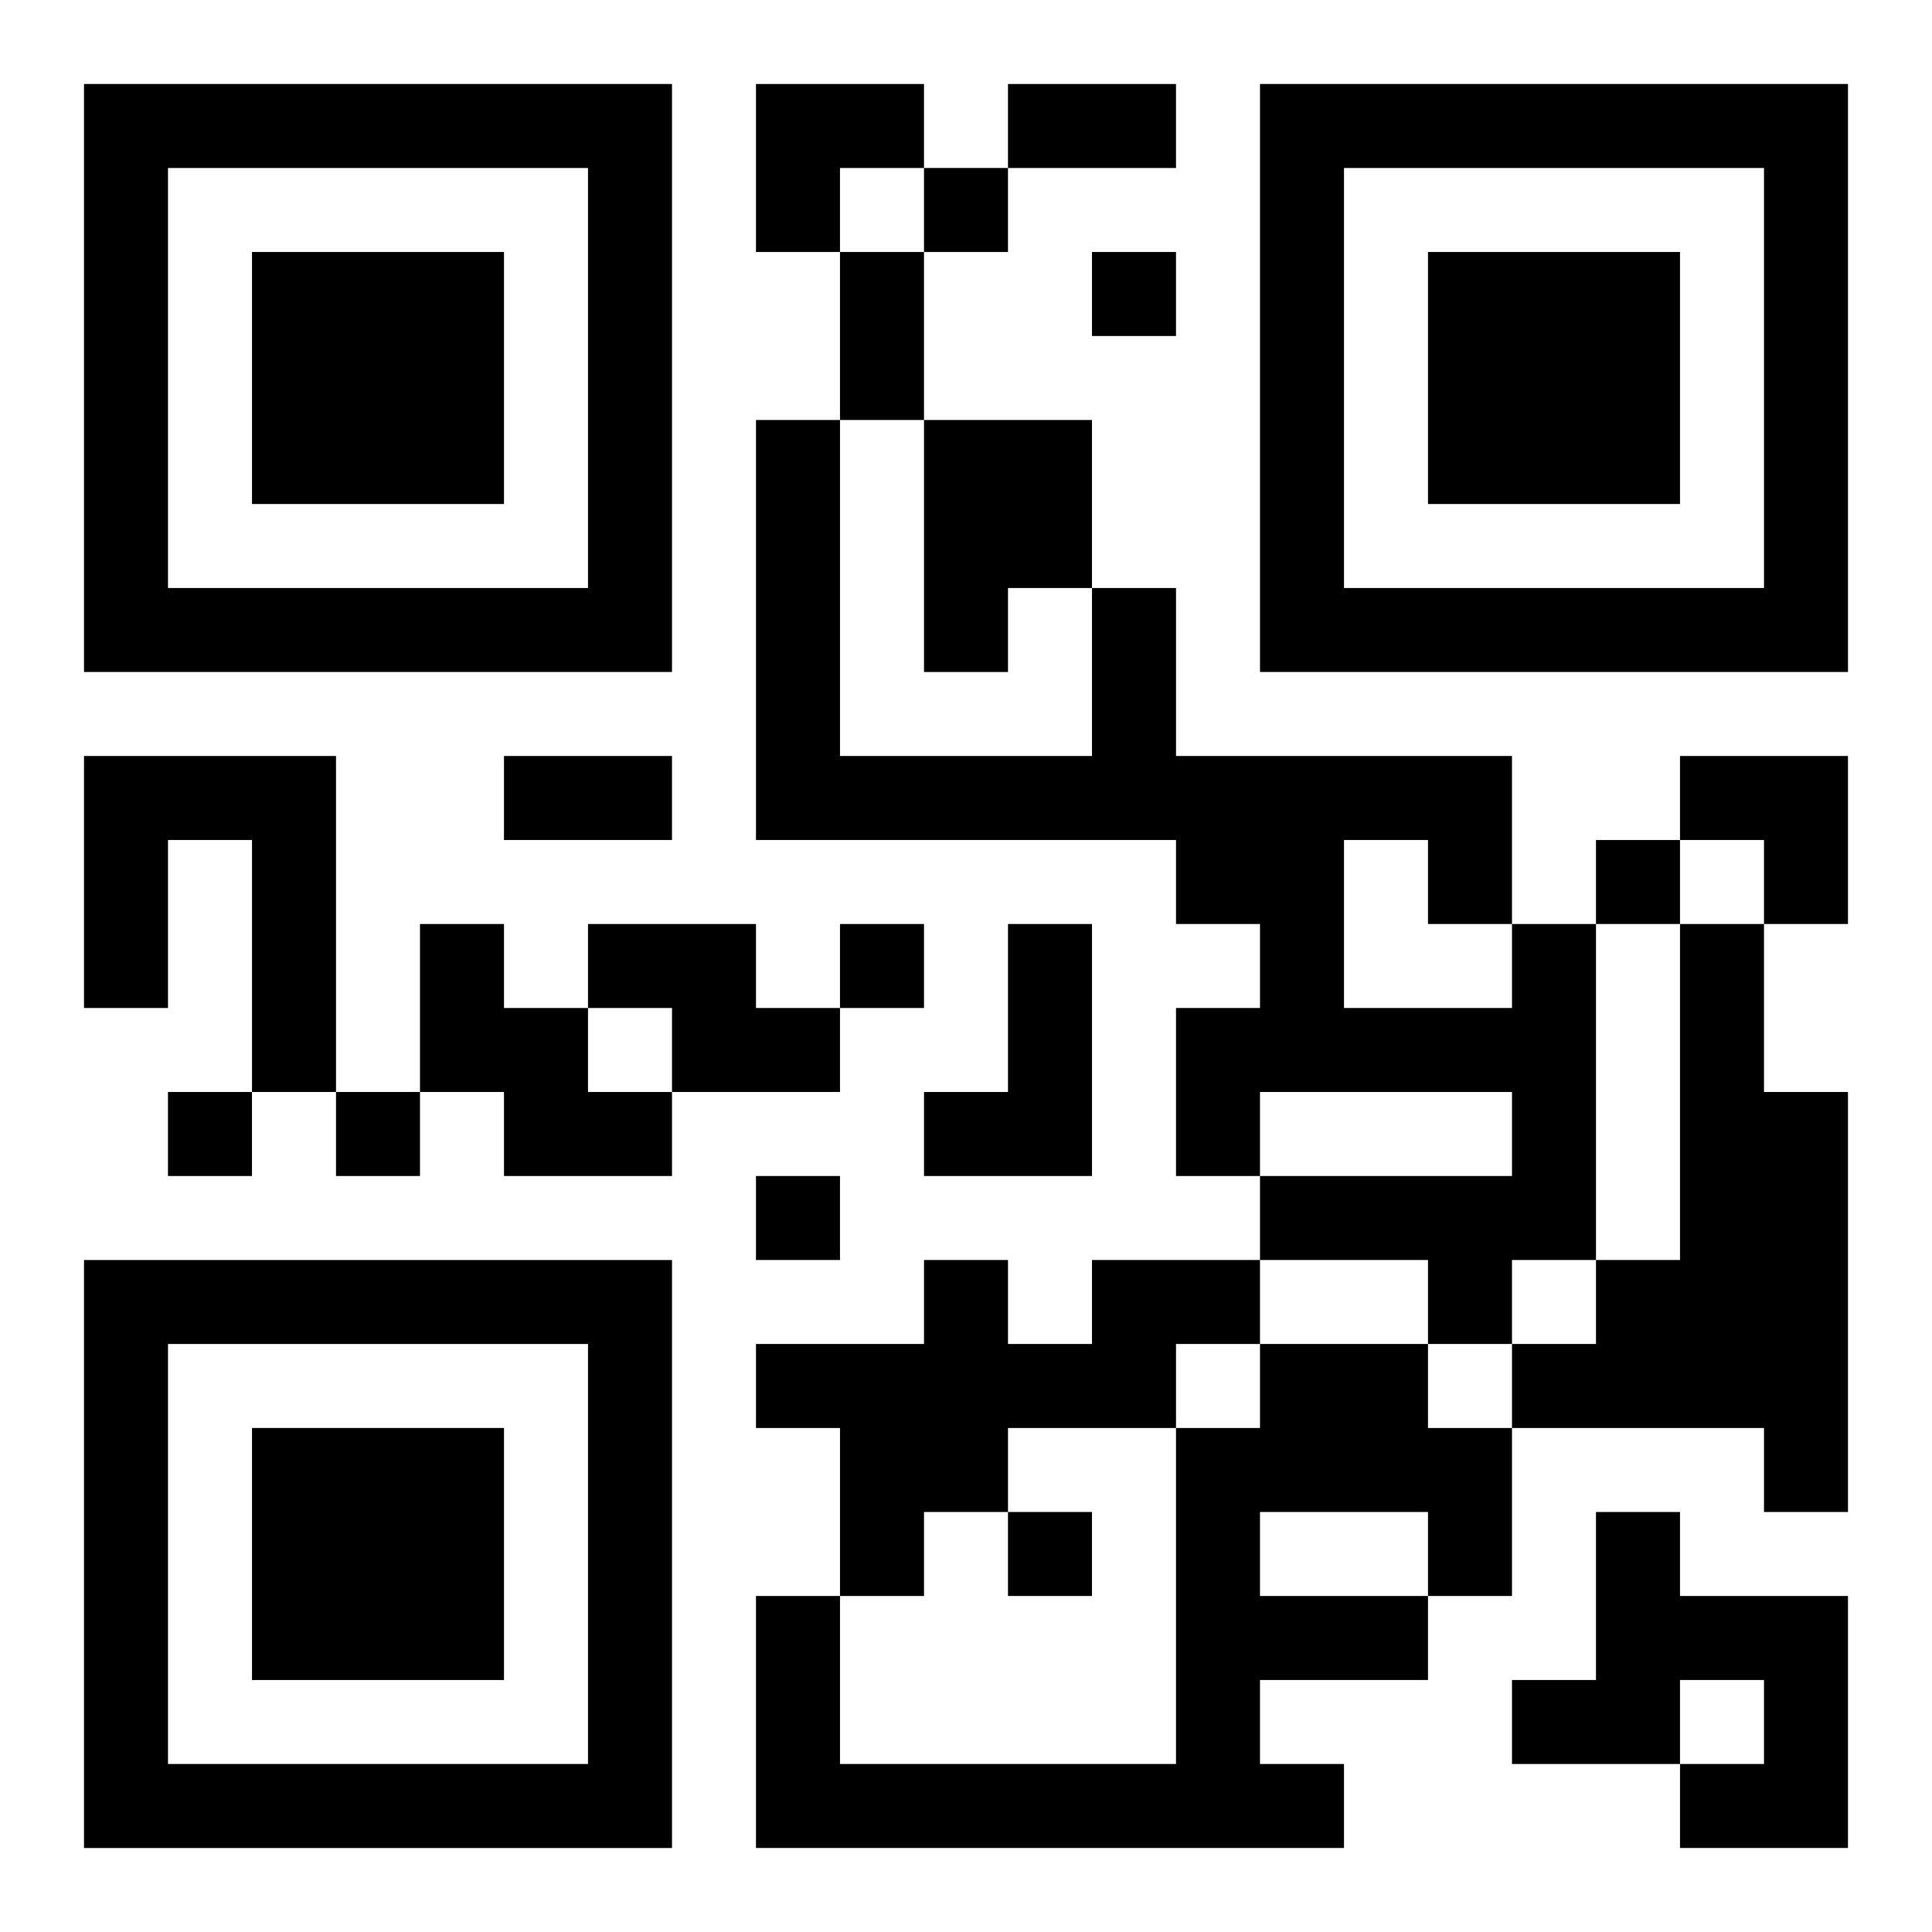
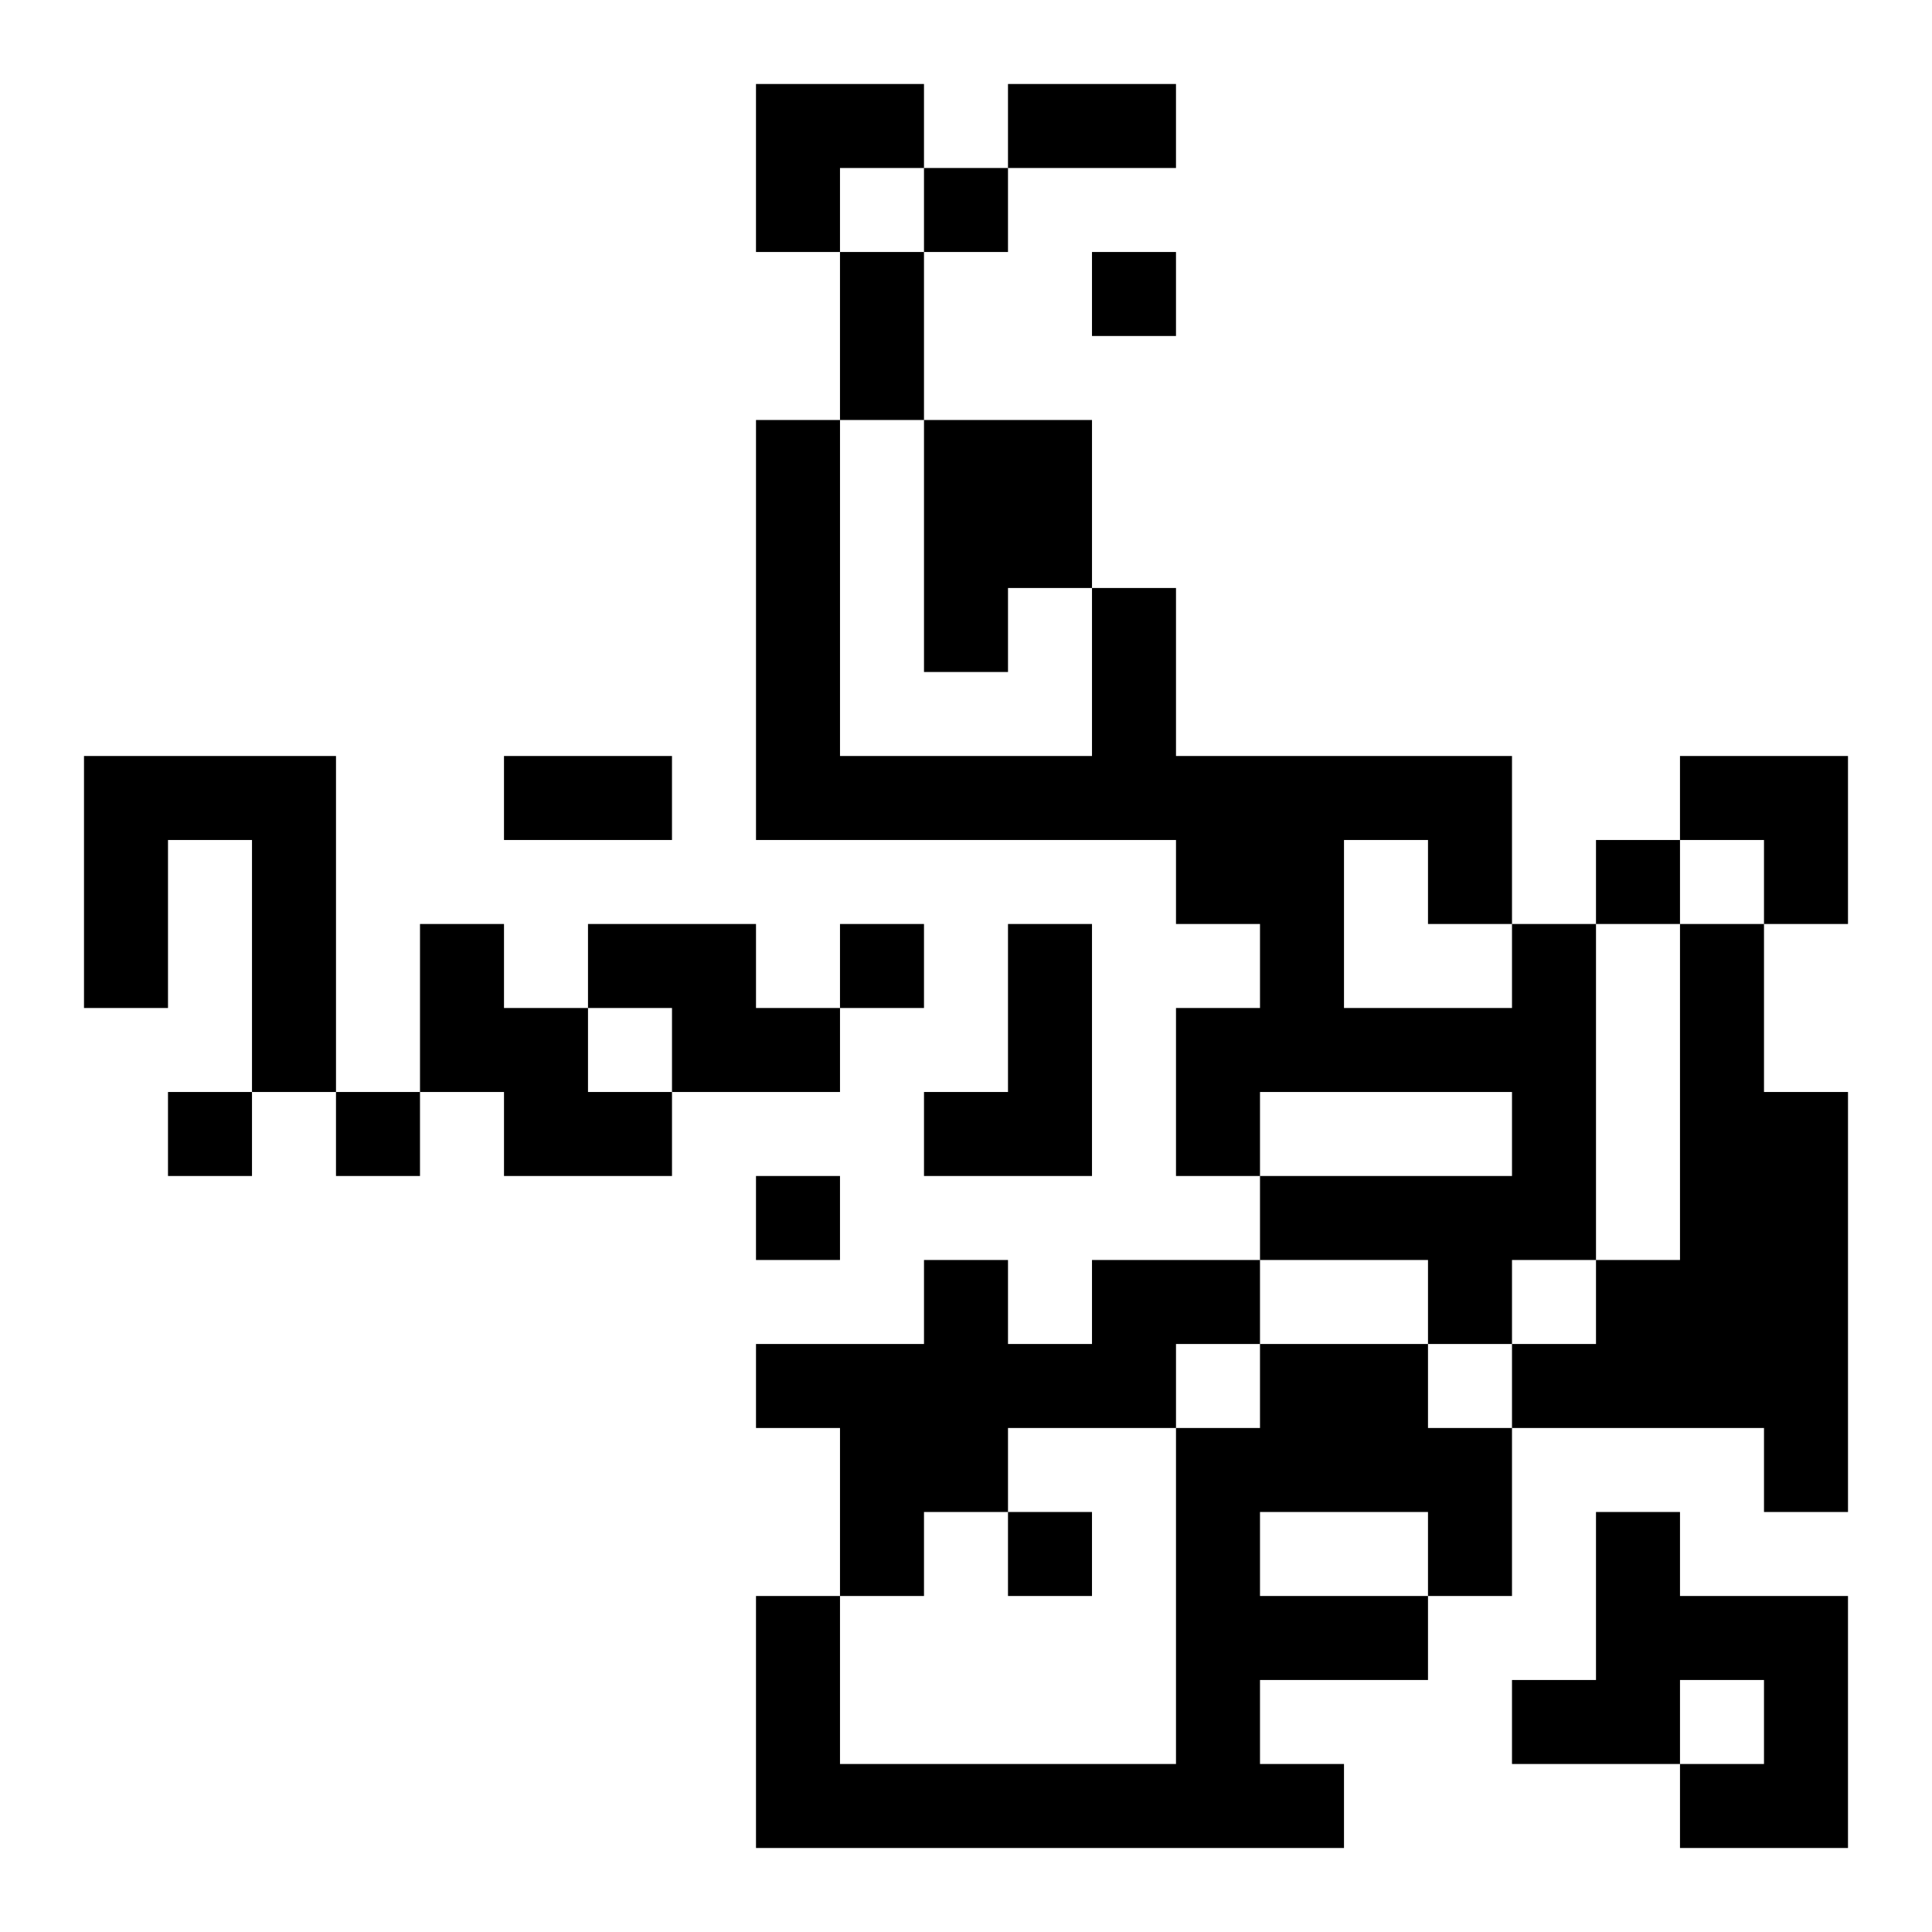
<svg xmlns="http://www.w3.org/2000/svg" xmlns:xlink="http://www.w3.org/1999/xlink" width="250" height="250" baseProfile="full" version="1.1" viewBox="-1 -1 23 23">
  <symbol id="a">
-     <path d="m0 7v7h7v-7h-7zm1 1h5v5h-5v-5zm1 1v3h3v-3h-3z" />
-   </symbol>
+     </symbol>
  <use y="-7" xlink:href="#a" />
  <use y="7" xlink:href="#a" />
  <use x="14" y="-7" xlink:href="#a" />
  <path d="m10 4h2v2h-1v1h-1v-3m-10 4h3v4h-1v-3h-1v2h-1v-3m4 2h1v1h1v1h1v1h-2v-1h-1v-2m2 0h2v1h1v1h-2v-1h-1v-1m5 0h1v3h-2v-1h1v-2m6 0h1v4h-1v1h-1v-1h-2v-1h3v-1h-3v1h-1v-2h1v-1h-1v-1h-5v-5h1v4h3v-2h1v2h4v2m-2-1v2h2v-1h-1v-1h-1m4 1h1v2h1v5h-1v-1h-3v-1h1v-1h1v-4m-7 4h2v1h-1v1h-2v1h-1v1h-1v-2h-1v-1h2v-1h1v1h1v-1m2 1h2v1h1v2h-1v1h-2v1h1v1h-7v-3h1v2h4v-4h1v-1m0 2v1h2v-1h-2m4 0h1v1h2v3h-2v-1h1v-1h-1v1h-2v-1h1v-2m-8-16v1h1v-1h-1m2 1v1h1v-1h-1m6 7v1h1v-1h-1m-9 1v1h1v-1h-1m-8 2v1h1v-1h-1m2 0v1h1v-1h-1m5 1v1h1v-1h-1m3 4v1h1v-1h-1m0-17h2v1h-2v-1m-2 2h1v2h-1v-2m-4 6h2v1h-2v-1m3-8h2v1h-1v1h-1zm11 8h2v2h-1v-1h-1z" />
</svg>